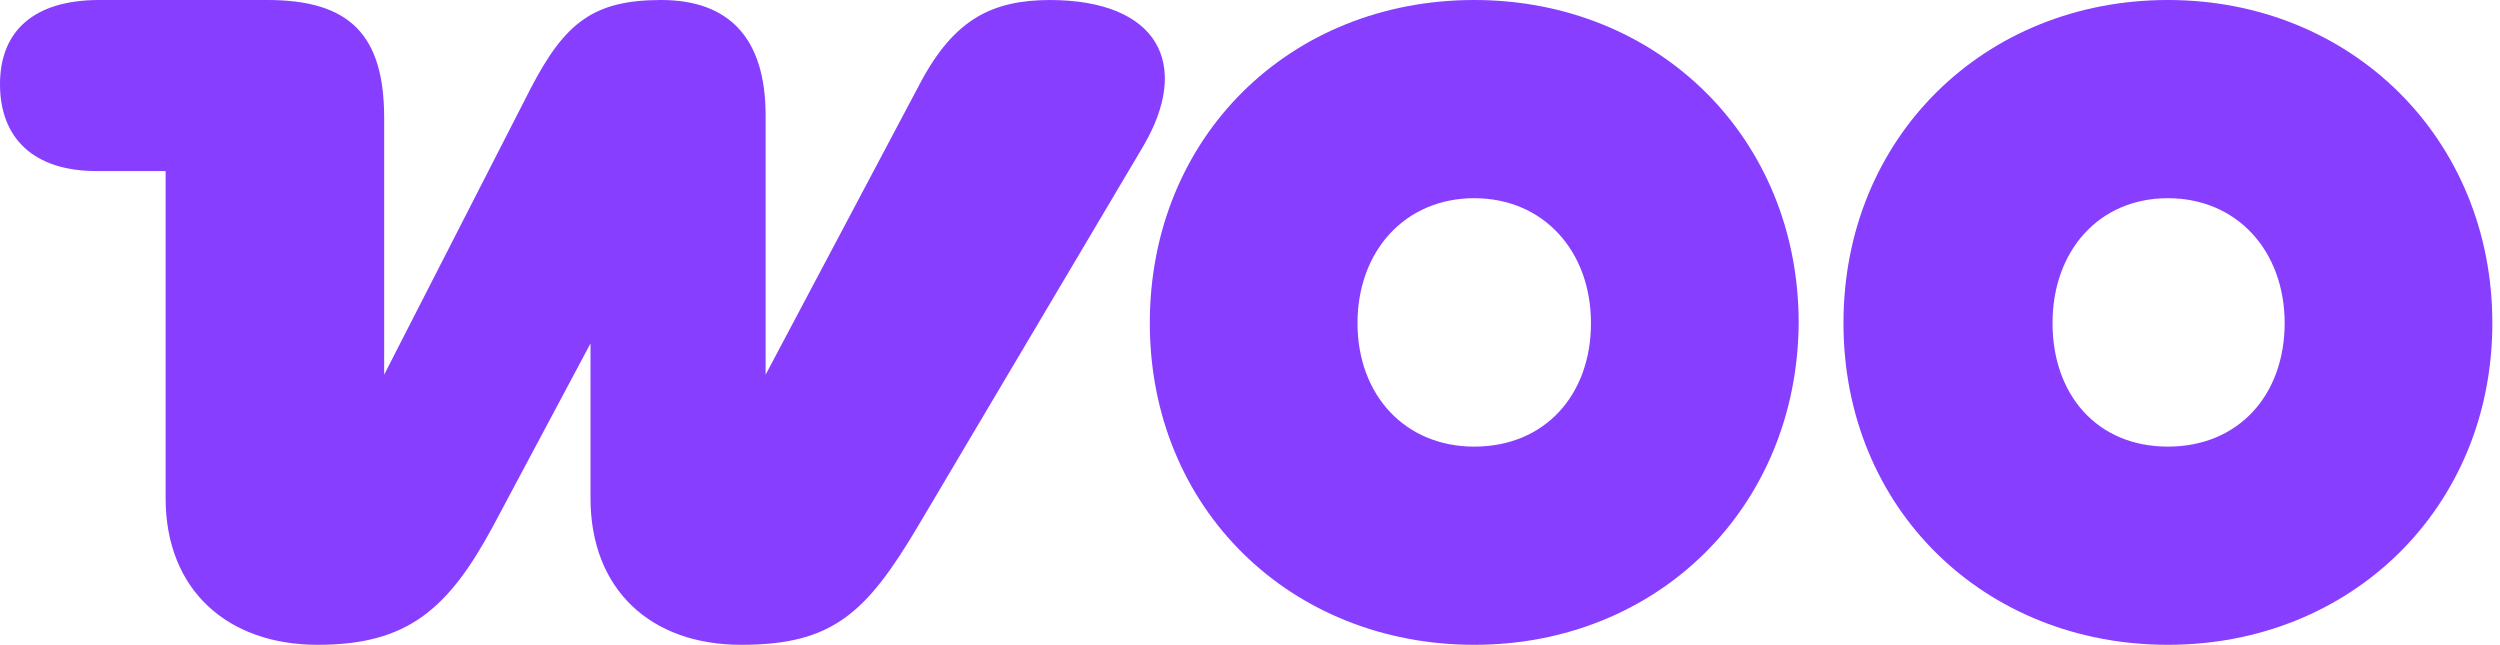
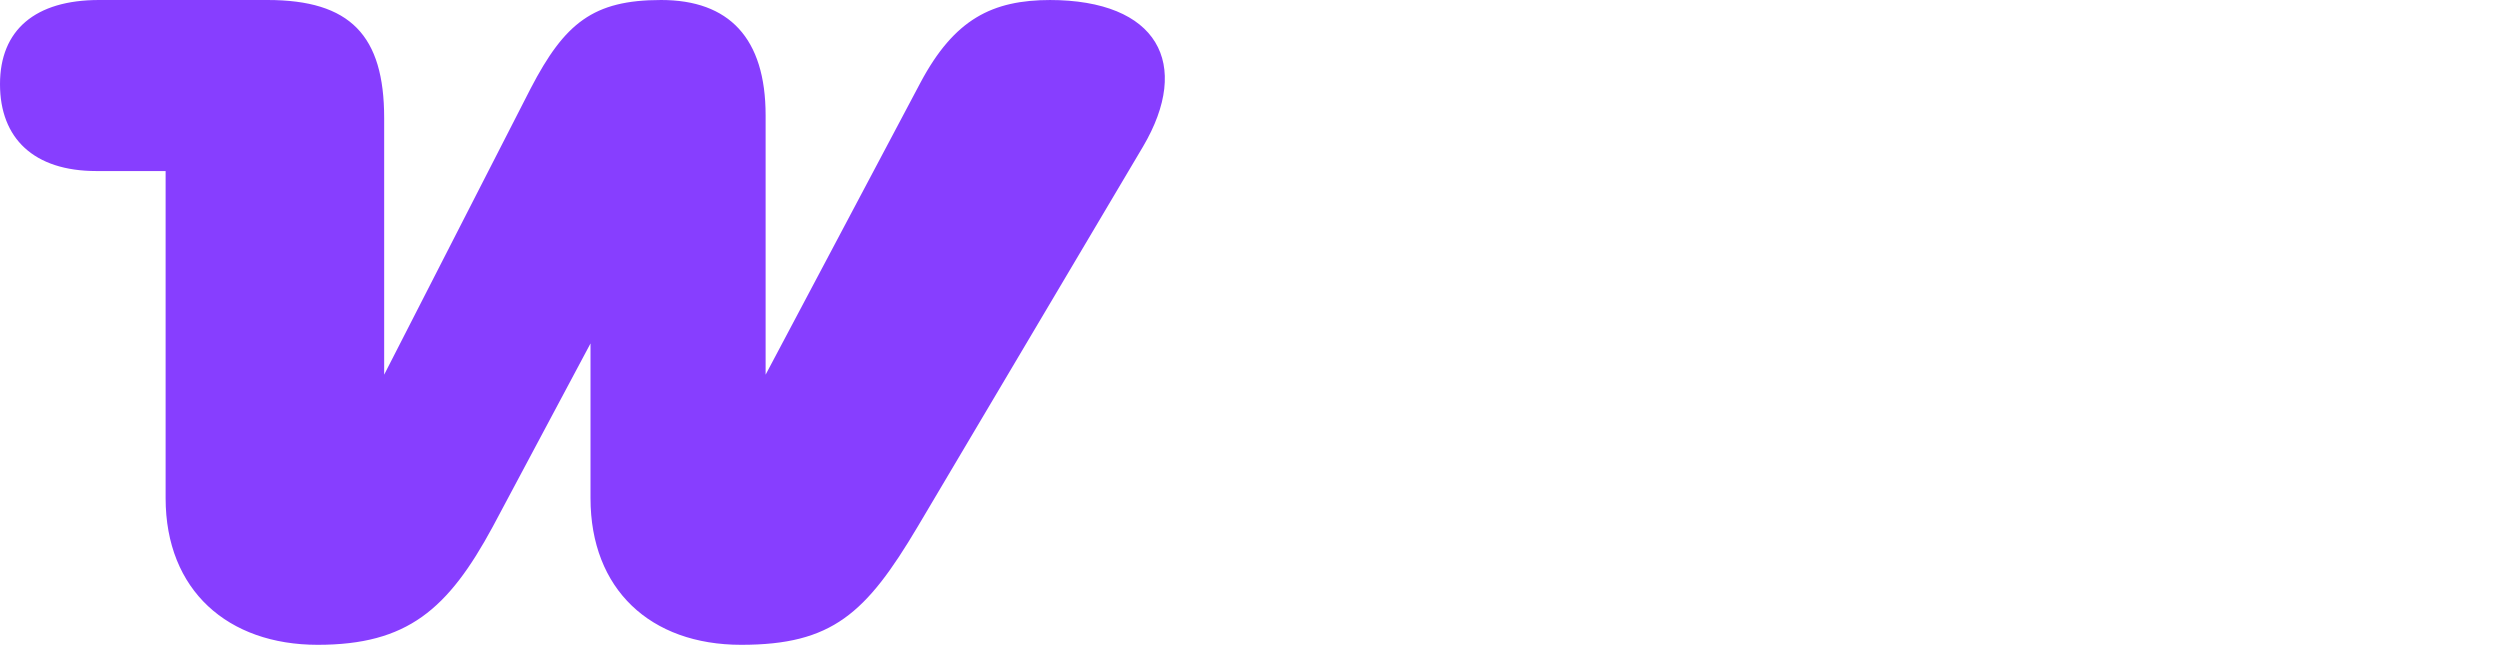
<svg xmlns="http://www.w3.org/2000/svg" width="93" height="24" viewBox="0 0 93 24" fill="none">
  <g clip-path="url(#clip0_1034_1035)">
    <path fill-rule="evenodd" clip-rule="evenodd" d="M39.086 0C36.914 0 35.5 0.707 34.238 3.08L28.481 13.938V4.292C28.481 1.414 27.118 0 24.593 0C22.068 0 21.007 0.858 19.745 3.282L14.291 13.938V4.393C14.291 1.313 13.029 0 9.948 0H3.686C1.313 0 0 1.111 0 3.131C0 5.151 1.262 6.363 3.585 6.363H6.161V18.533C6.161 21.967 8.484 23.987 11.817 23.987C15.149 23.987 16.665 22.674 18.331 19.593L21.967 12.776V18.533C21.967 21.916 24.189 23.987 27.572 23.987C30.956 23.987 32.218 22.825 34.137 19.593L42.52 5.454C44.338 2.373 43.075 0 39.035 0C39.035 0 39.035 0 39.086 0Z" fill="#873EFF" />
-     <path fill-rule="evenodd" clip-rule="evenodd" d="M54.842 0C47.974 0 42.773 5.1 42.773 12.019C42.773 18.937 48.024 23.987 54.842 23.987C61.659 23.987 66.86 18.886 66.911 12.019C66.911 5.1 61.659 0 54.842 0ZM54.842 16.614C52.266 16.614 50.499 14.695 50.499 12.019C50.499 9.342 52.266 7.373 54.842 7.373C57.417 7.373 59.184 9.342 59.184 12.019C59.184 14.695 57.468 16.614 54.842 16.614Z" fill="#873EFF" />
-     <path fill-rule="evenodd" clip-rule="evenodd" d="M80.646 0C73.829 0 68.577 5.1 68.577 12.019C68.577 18.937 73.829 23.987 80.646 23.987C87.464 23.987 92.715 18.886 92.715 12.019C92.715 5.151 87.464 0 80.646 0ZM80.646 16.614C78.02 16.614 76.354 14.695 76.354 12.019C76.354 9.342 78.071 7.373 80.646 7.373C83.222 7.373 84.989 9.342 84.989 12.019C84.989 14.695 83.272 16.614 80.646 16.614Z" fill="#873EFF" />
  </g>
  <defs>
    <clipPath id="clip0_1034_1035">
      <rect width="92.715" height="23.987" fill="white" />
    </clipPath>
  </defs>
</svg>